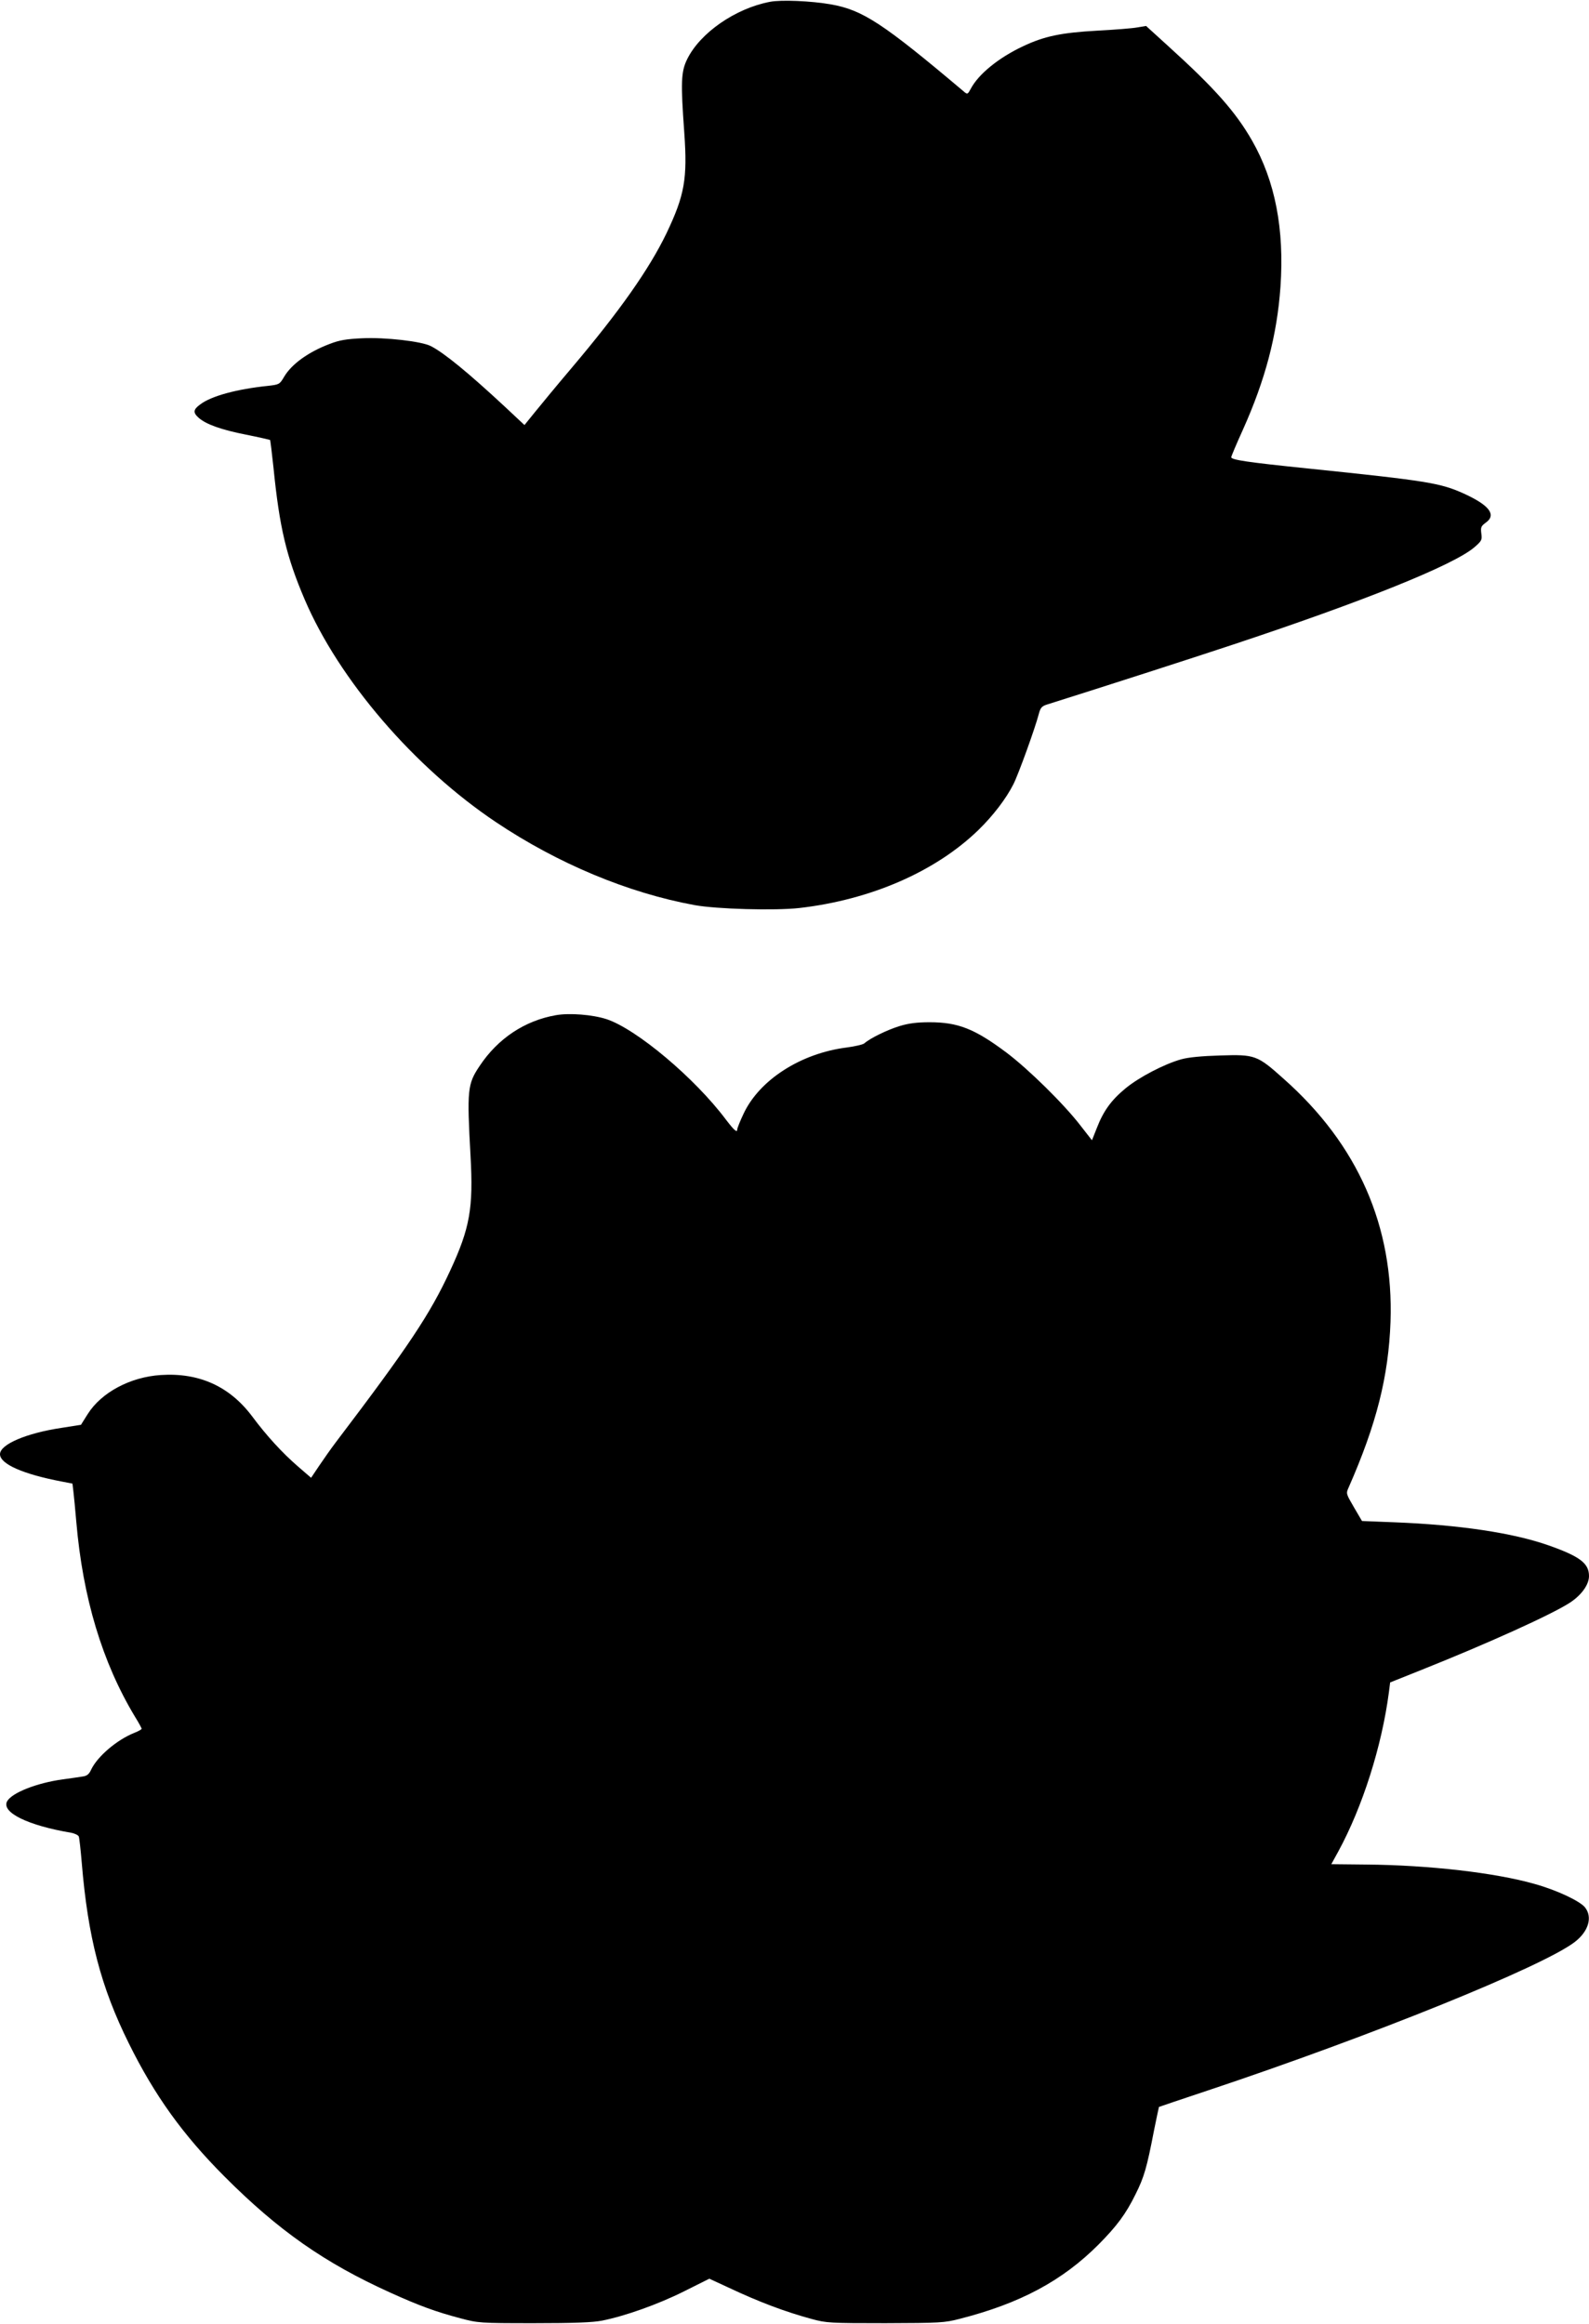
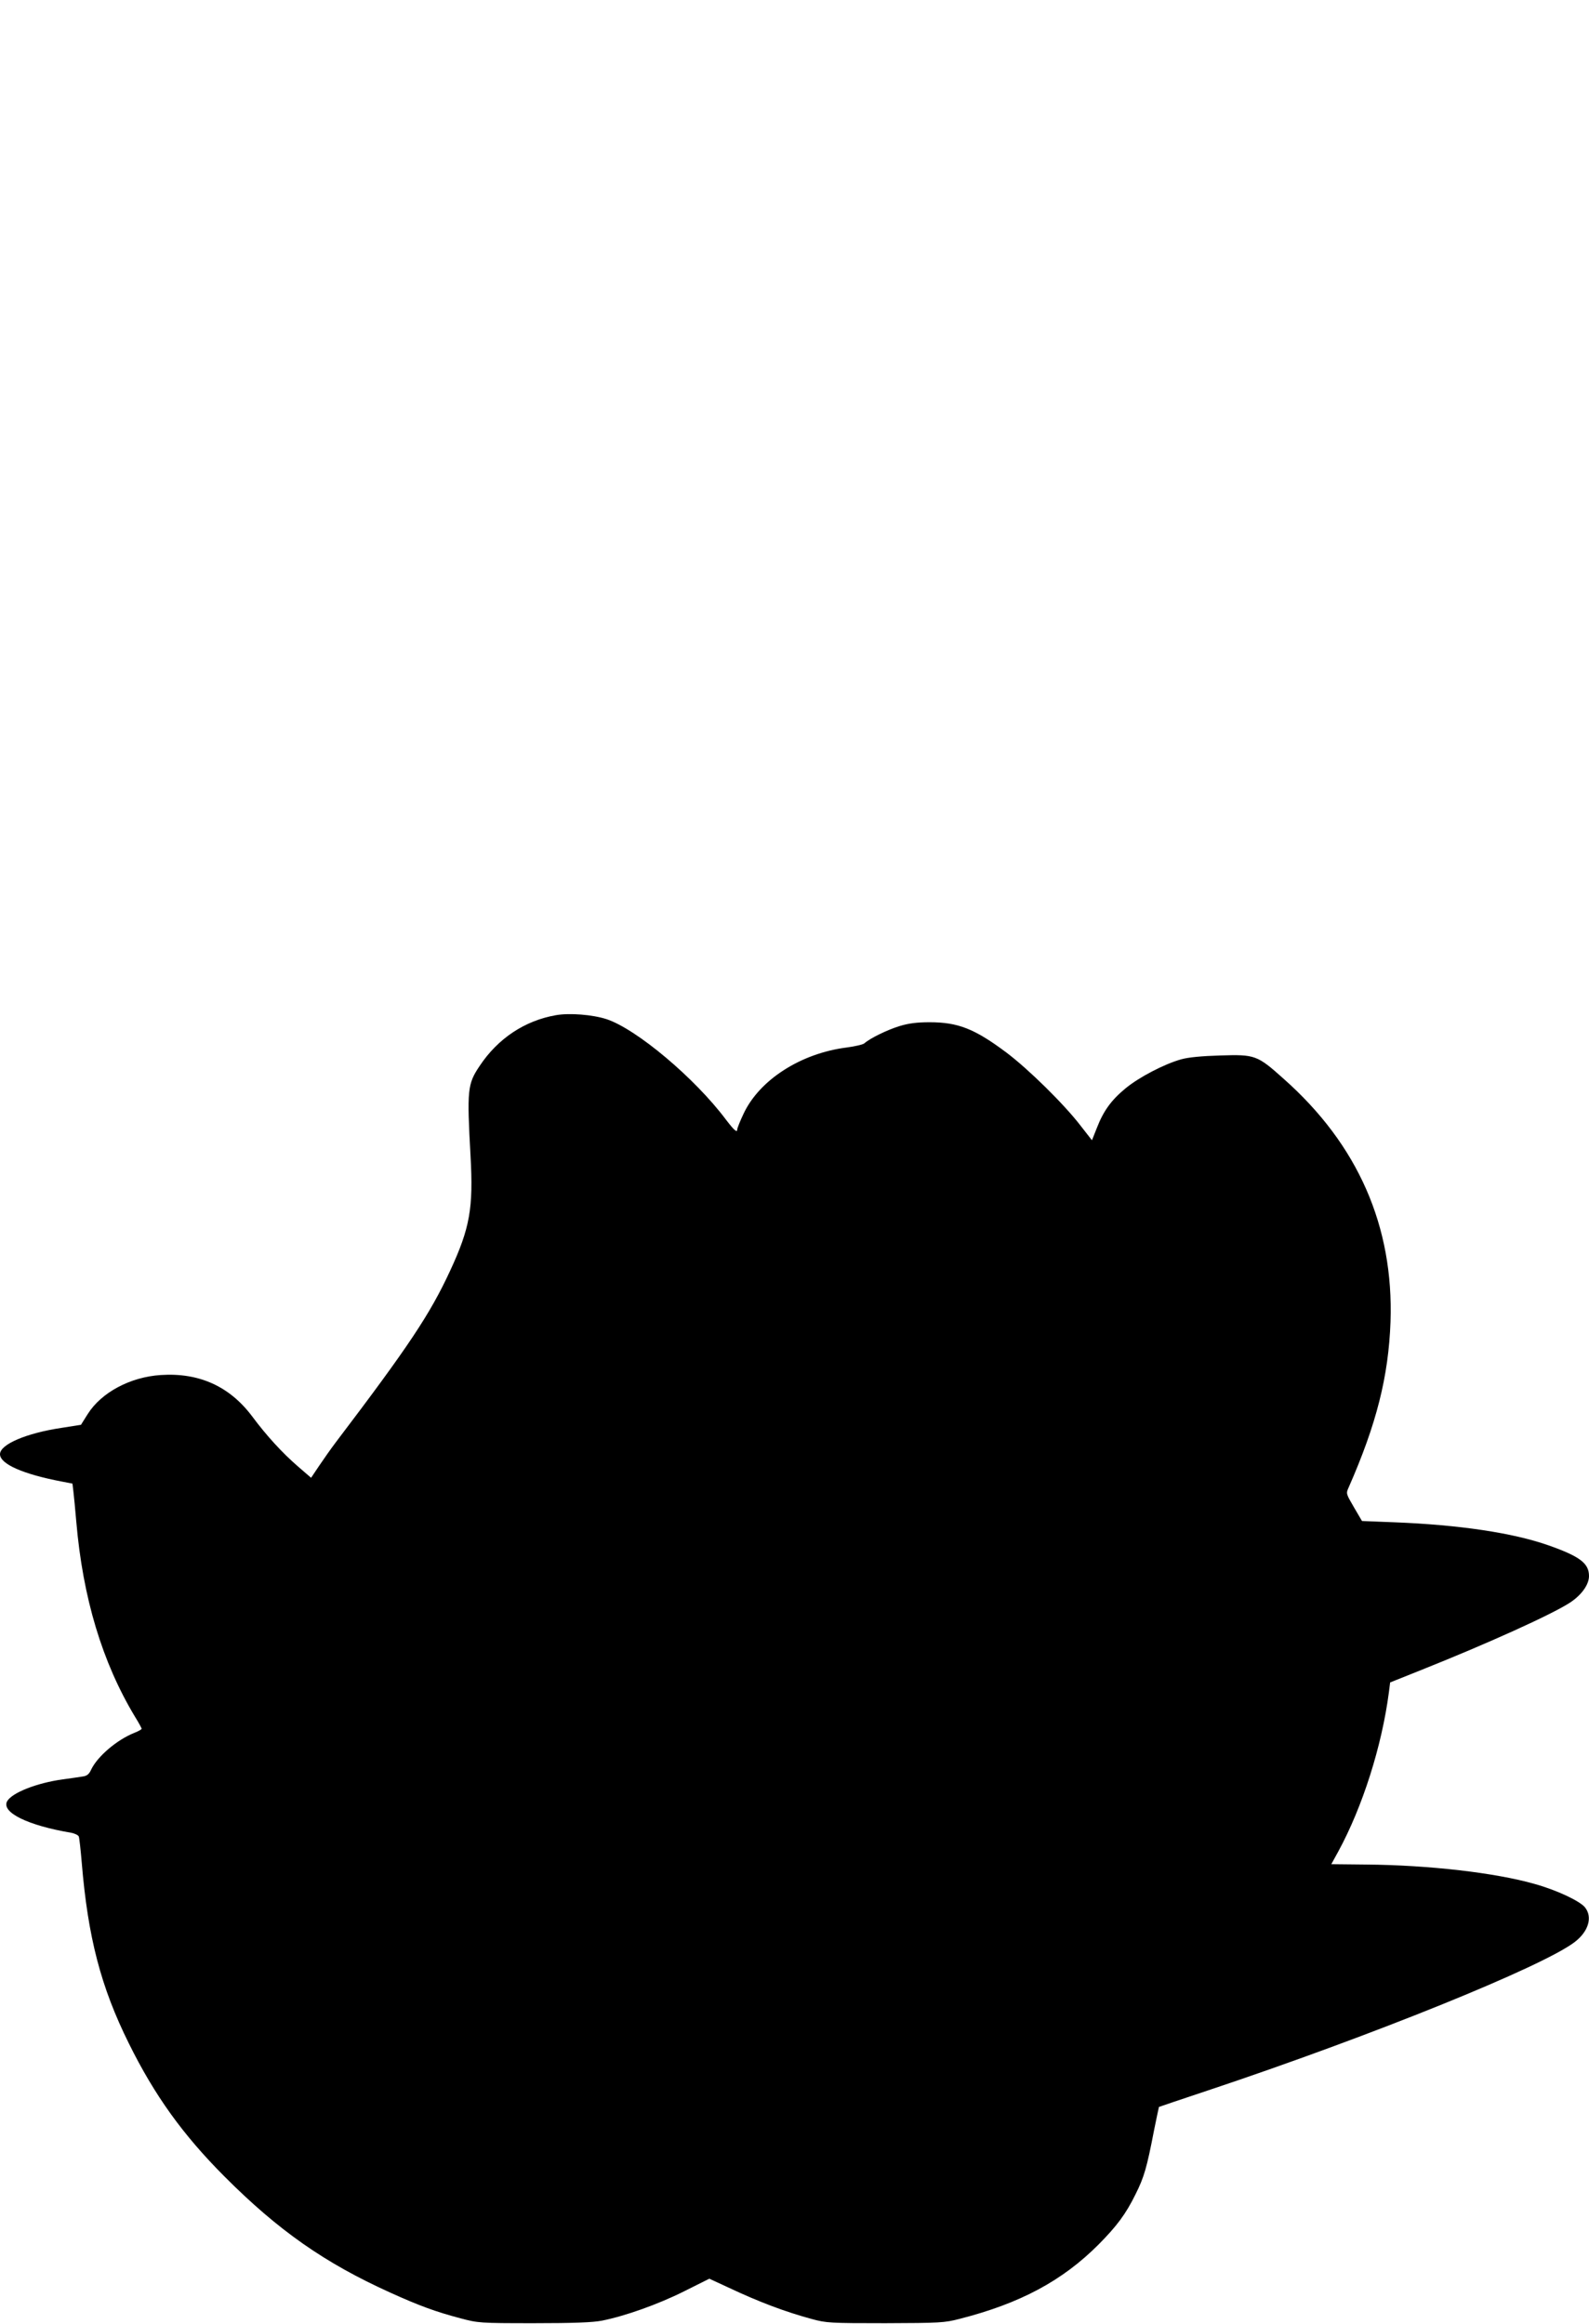
<svg xmlns="http://www.w3.org/2000/svg" version="1.0" width="875pt" height="1280pt" viewBox="0 0 875 1280" preserveAspectRatio="xMidYMid meet">
  <g transform="translate(0,1280) scale(0.1,-0.1)" fill="#000000" stroke="none">
-     <path d="M4240 12790 c-190 -36 -385 -171 -456 -316 -34 -69 -36 -128 -16 -404 18 -255 2 -345 -98 -555 -95 -197 -258 -429 -521 -740 -84 -99 -176 -211 -206 -248 l-55 -68 -110 103 c-199 185 -333 295 -406 332 -50 26 -250 49 -377 43 -86 -4 -125 -10 -179 -31 -119 -45 -211 -112 -252 -182 -24 -41 -27 -42 -87 -49 -174 -18 -313 -56 -374 -102 -40 -29 -41 -46 -8 -75 42 -36 124 -65 260 -92 71 -14 130 -28 132 -29 2 -2 10 -71 19 -153 33 -330 71 -489 171 -724 189 -443 603 -926 1054 -1228 342 -229 728 -390 1094 -457 121 -22 441 -31 576 -16 393 45 750 200 987 430 81 79 152 172 192 251 29 57 121 313 140 387 9 34 16 43 43 52 324 102 792 253 1012 326 734 243 1230 443 1344 541 40 35 43 40 38 76 -4 33 -2 40 24 59 61 43 21 96 -119 160 -130 59 -202 71 -862 139 -330 34 -420 47 -420 62 0 5 29 74 64 151 123 274 188 519 207 787 22 318 -29 582 -156 805 -91 159 -206 289 -462 521 l-122 111 -48 -8 c-26 -5 -127 -13 -223 -18 -195 -11 -289 -30 -407 -86 -134 -63 -246 -154 -288 -235 -15 -28 -18 -30 -33 -18 -450 380 -561 453 -737 484 -109 19 -274 26 -335 14z" />
    <path d="M3062 7209 c-172 -30 -320 -128 -421 -280 -67 -100 -70 -131 -50 -495 16 -287 -3 -397 -112 -632 -111 -240 -228 -416 -631 -947 -25 -33 -65 -90 -90 -127 l-45 -67 -74 64 c-84 73 -170 166 -251 275 -124 165 -292 241 -503 227 -168 -11 -327 -96 -402 -215 -20 -31 -36 -58 -37 -59 -1 0 -49 -8 -107 -17 -194 -29 -339 -91 -339 -145 0 -54 126 -110 342 -151 l57 -11 5 -42 c3 -23 10 -98 16 -167 36 -420 143 -776 324 -1076 20 -32 36 -62 36 -65 0 -4 -18 -14 -41 -23 -95 -38 -202 -129 -237 -202 -11 -25 -23 -35 -46 -38 -17 -3 -67 -10 -111 -16 -144 -20 -280 -74 -306 -121 -32 -61 115 -133 353 -173 20 -4 39 -13 42 -21 3 -8 10 -72 16 -142 34 -412 105 -686 260 -998 142 -287 297 -502 525 -731 297 -298 552 -477 915 -641 159 -72 249 -105 385 -141 98 -26 106 -27 405 -27 218 0 325 4 375 14 126 25 307 89 451 161 l140 70 108 -50 c168 -79 309 -132 456 -172 81 -22 101 -23 405 -23 301 1 325 2 410 24 333 85 566 210 765 410 99 100 149 166 203 276 47 94 62 145 102 353 14 69 26 126 27 128 2 1 125 43 273 92 896 299 1840 681 2016 816 76 58 100 137 57 191 -28 35 -155 95 -277 129 -217 62 -583 104 -928 107 l-192 2 39 71 c133 245 239 578 278 875 l7 55 170 68 c366 146 715 304 818 370 65 42 107 100 107 148 0 70 -50 108 -223 169 -196 69 -492 113 -849 127 l-178 7 -44 75 c-44 76 -45 76 -29 111 153 348 219 610 230 911 18 526 -179 976 -589 1339 -145 130 -157 134 -348 128 -102 -3 -176 -10 -215 -21 -94 -26 -233 -99 -307 -160 -79 -65 -122 -125 -158 -218 l-27 -68 -64 82 c-90 117 -286 310 -407 401 -175 131 -266 167 -423 167 -70 0 -116 -6 -165 -21 -66 -20 -163 -67 -194 -95 -8 -7 -52 -17 -97 -23 -254 -32 -482 -179 -569 -366 -19 -40 -34 -78 -34 -84 0 -22 -16 -8 -62 52 -172 230 -494 500 -658 554 -77 25 -204 35 -278 22z" />
  </g>
</svg>